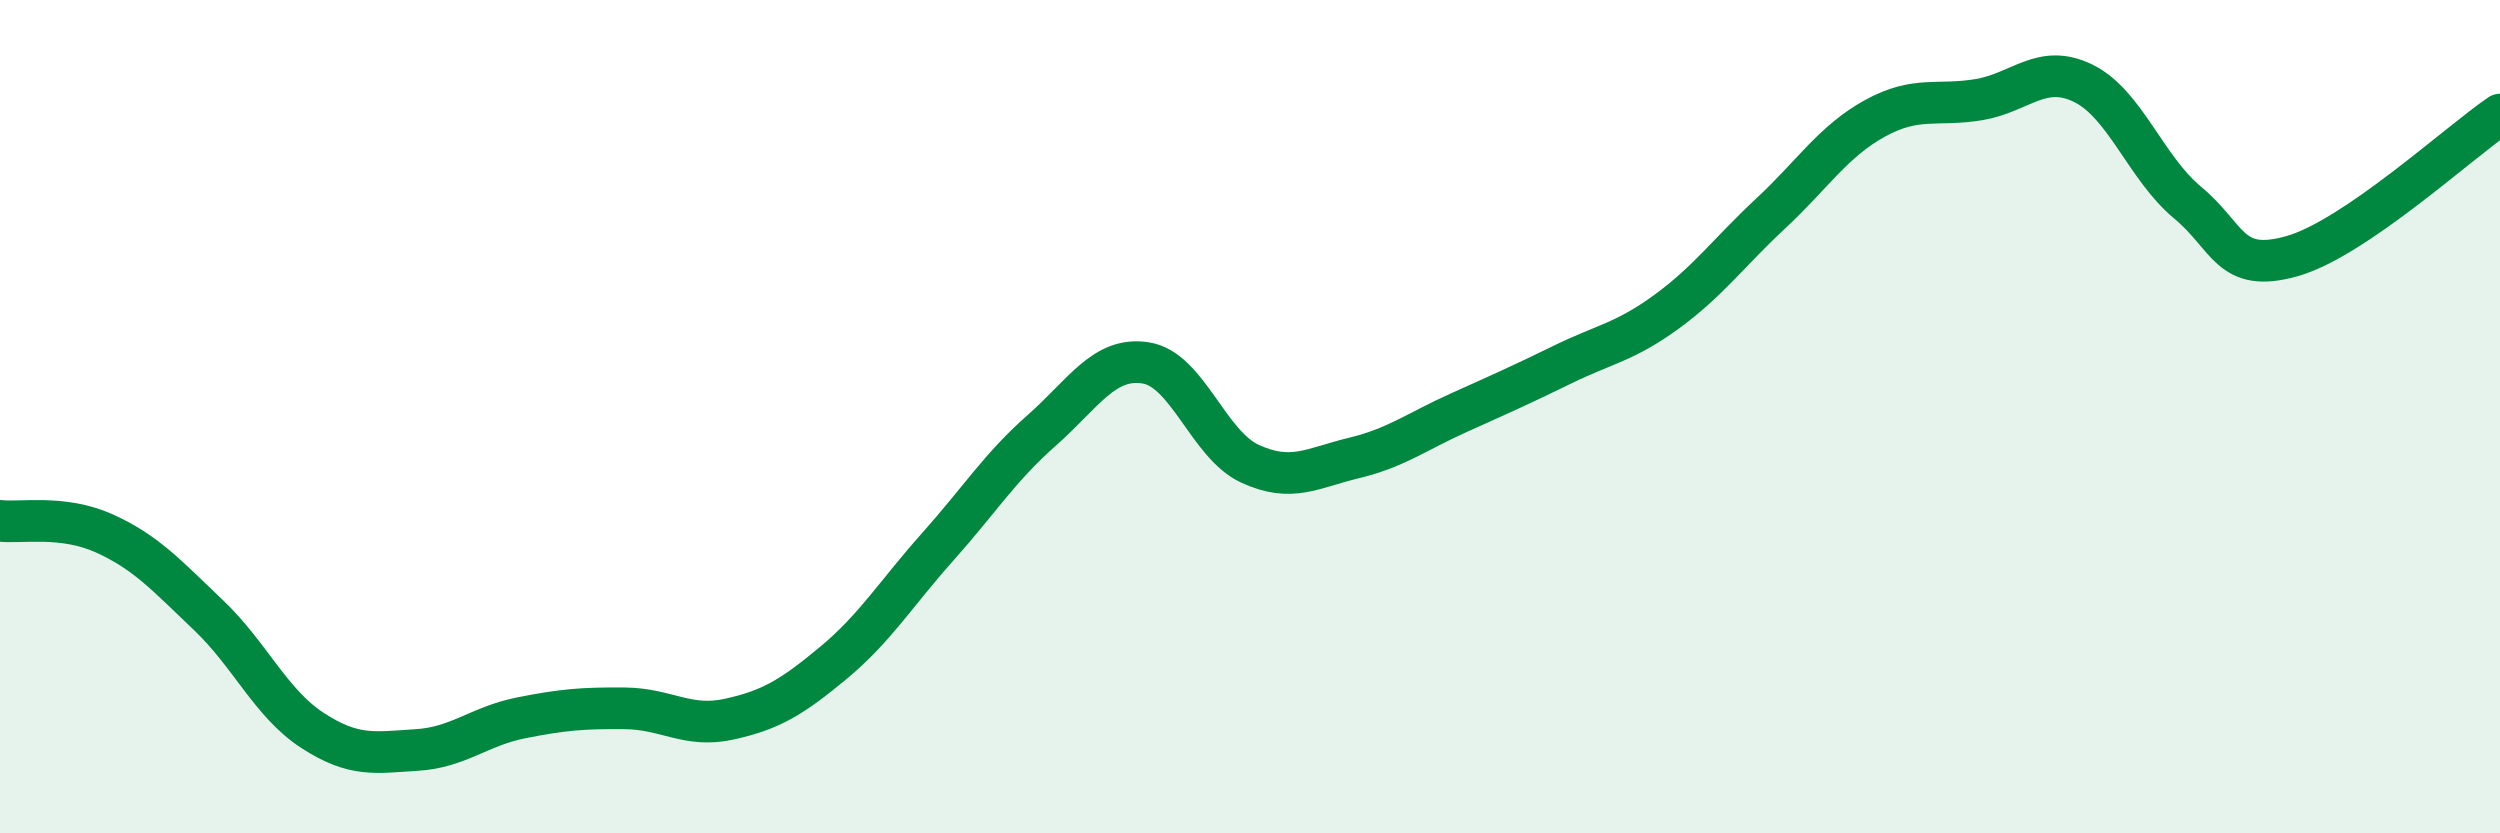
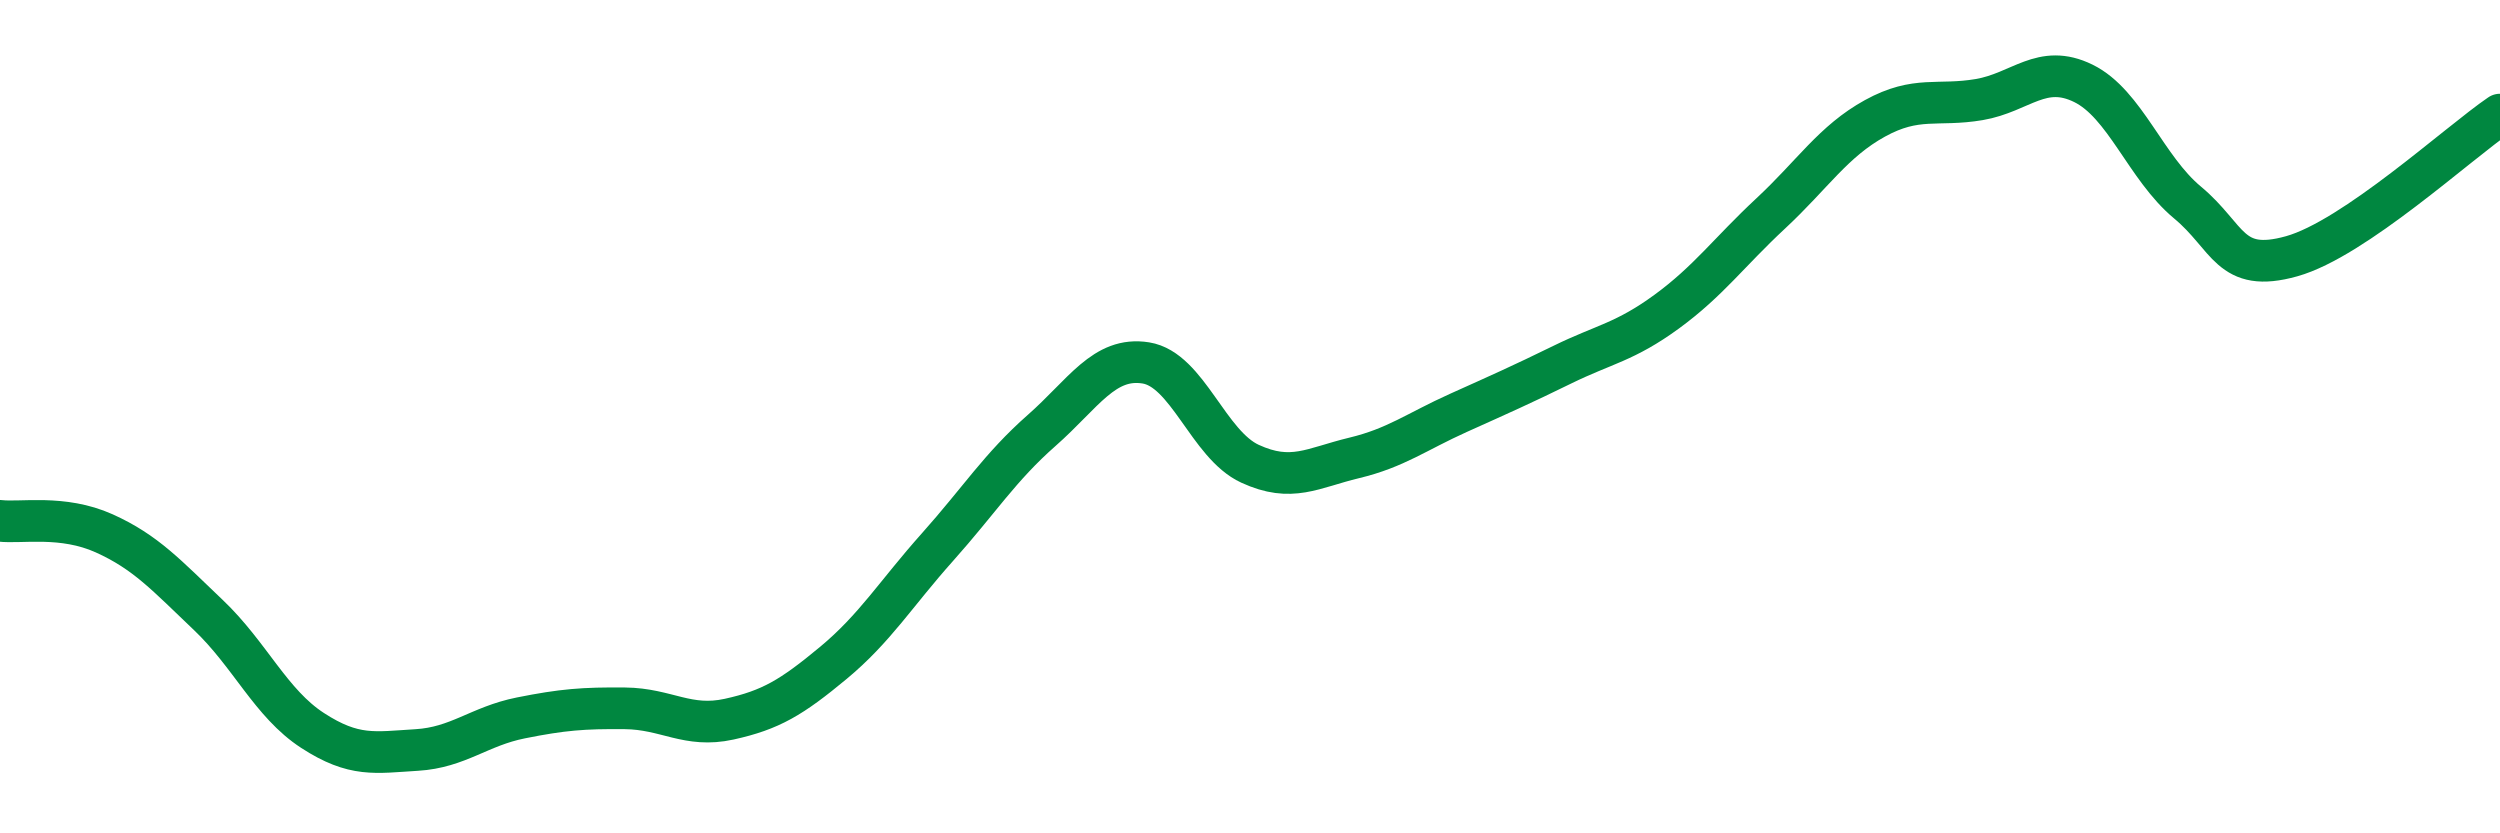
<svg xmlns="http://www.w3.org/2000/svg" width="60" height="20" viewBox="0 0 60 20">
-   <path d="M 0,12.5 C 0.5,12.56 1.5,12.35 2.5,12.8 C 3.5,13.25 4,13.81 5,14.76 C 6,15.71 6.5,16.88 7.5,17.53 C 8.5,18.18 9,18.06 10,18 C 11,17.94 11.5,17.43 12.5,17.23 C 13.5,17.03 14,16.99 15,17 C 16,17.01 16.5,17.48 17.5,17.26 C 18.5,17.04 19,16.74 20,15.91 C 21,15.08 21.5,14.25 22.5,13.13 C 23.5,12.01 24,11.21 25,10.33 C 26,9.45 26.5,8.55 27.5,8.71 C 28.5,8.87 29,10.67 30,11.13 C 31,11.59 31.5,11.23 32.5,10.99 C 33.5,10.75 34,10.36 35,9.91 C 36,9.46 36.5,9.24 37.5,8.75 C 38.5,8.26 39,8.21 40,7.48 C 41,6.75 41.5,6.05 42.5,5.12 C 43.5,4.19 44,3.39 45,2.84 C 46,2.29 46.5,2.56 47.5,2.39 C 48.5,2.22 49,1.51 50,2 C 51,2.49 51.5,4.03 52.5,4.86 C 53.5,5.69 53.5,6.57 55,6.15 C 56.5,5.73 59,3.43 60,2.75L60 20L0 20Z" fill="#008740" opacity="0.1" stroke-linecap="round" stroke-linejoin="round" />
  <path d="M 0,12.5 C 0.5,12.56 1.5,12.35 2.5,12.8 C 3.5,13.25 4,13.81 5,14.76 C 6,15.71 6.5,16.88 7.5,17.53 C 8.5,18.18 9,18.06 10,18 C 11,17.94 11.5,17.43 12.5,17.23 C 13.5,17.03 14,16.99 15,17 C 16,17.01 16.5,17.48 17.5,17.26 C 18.5,17.04 19,16.74 20,15.91 C 21,15.08 21.5,14.25 22.5,13.13 C 23.5,12.01 24,11.21 25,10.33 C 26,9.45 26.5,8.55 27.5,8.71 C 28.5,8.87 29,10.67 30,11.13 C 31,11.59 31.5,11.23 32.5,10.99 C 33.5,10.75 34,10.36 35,9.91 C 36,9.46 36.5,9.24 37.5,8.75 C 38.5,8.26 39,8.21 40,7.48 C 41,6.75 41.5,6.05 42.5,5.12 C 43.5,4.19 44,3.39 45,2.84 C 46,2.29 46.5,2.56 47.5,2.39 C 48.5,2.22 49,1.51 50,2 C 51,2.49 51.5,4.03 52.5,4.86 C 53.5,5.69 53.5,6.57 55,6.15 C 56.5,5.73 59,3.43 60,2.75" stroke="#008740" stroke-width="1" fill="none" stroke-linecap="round" stroke-linejoin="round" />
</svg>